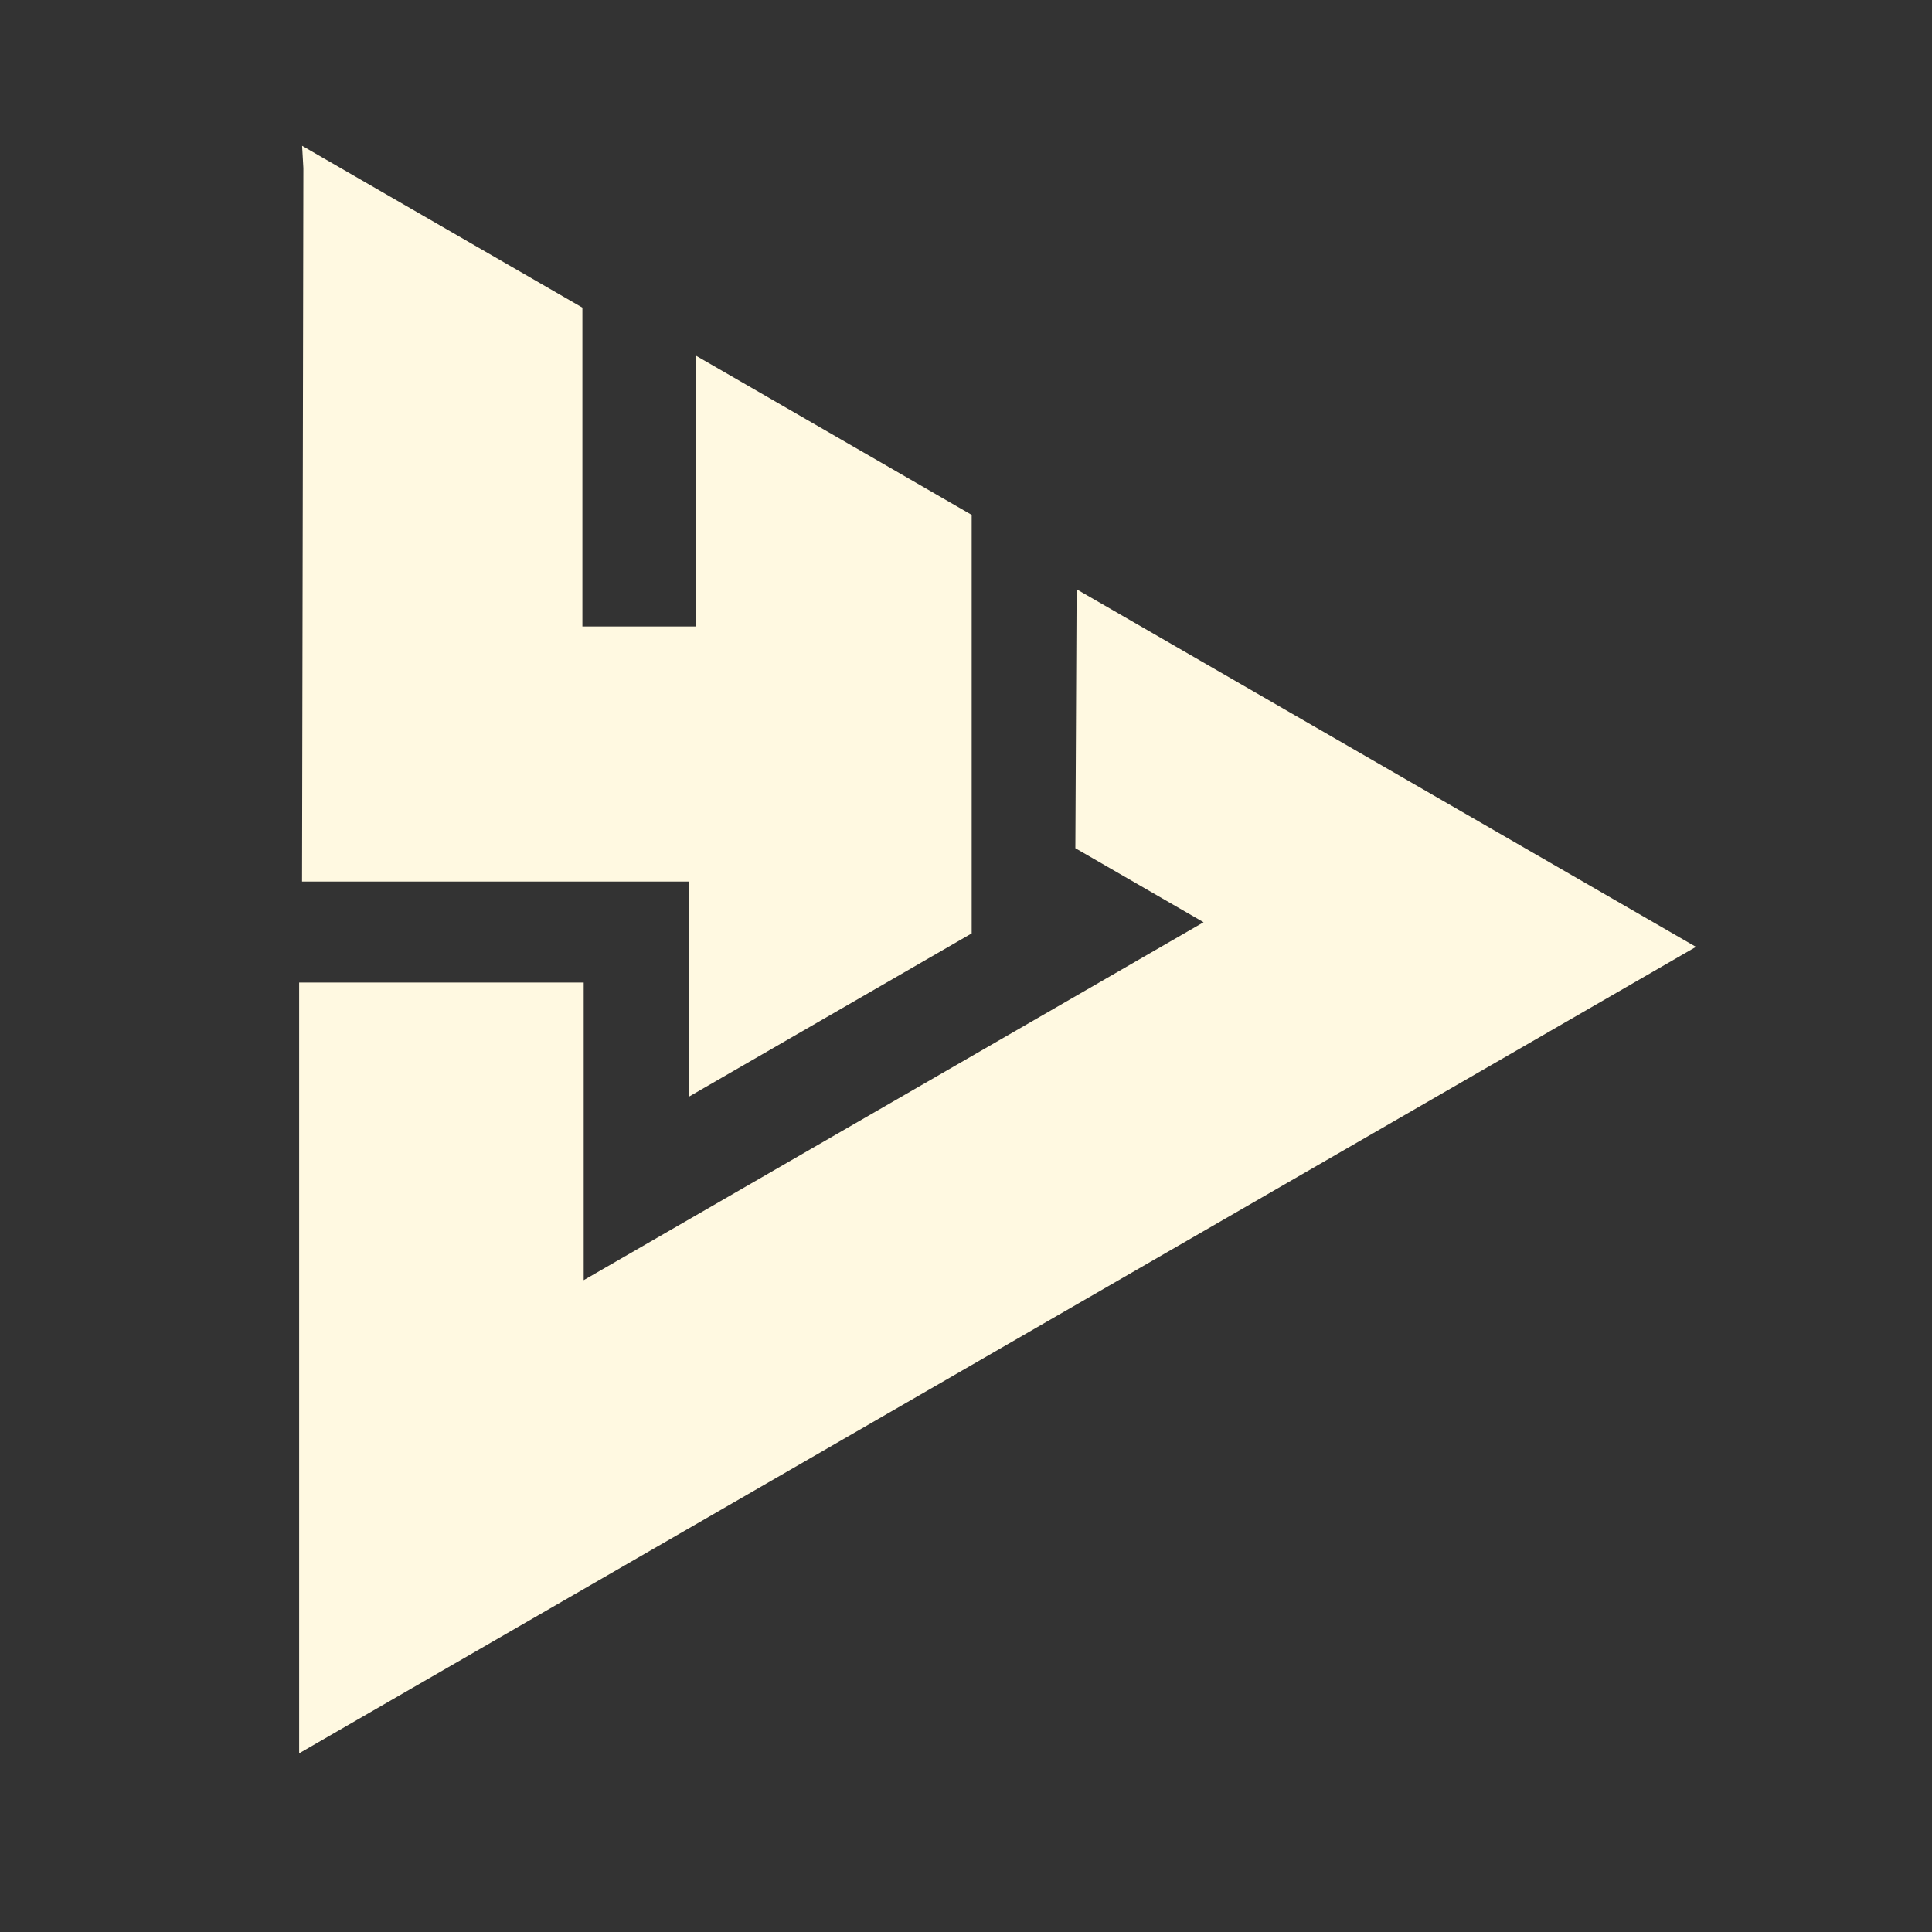
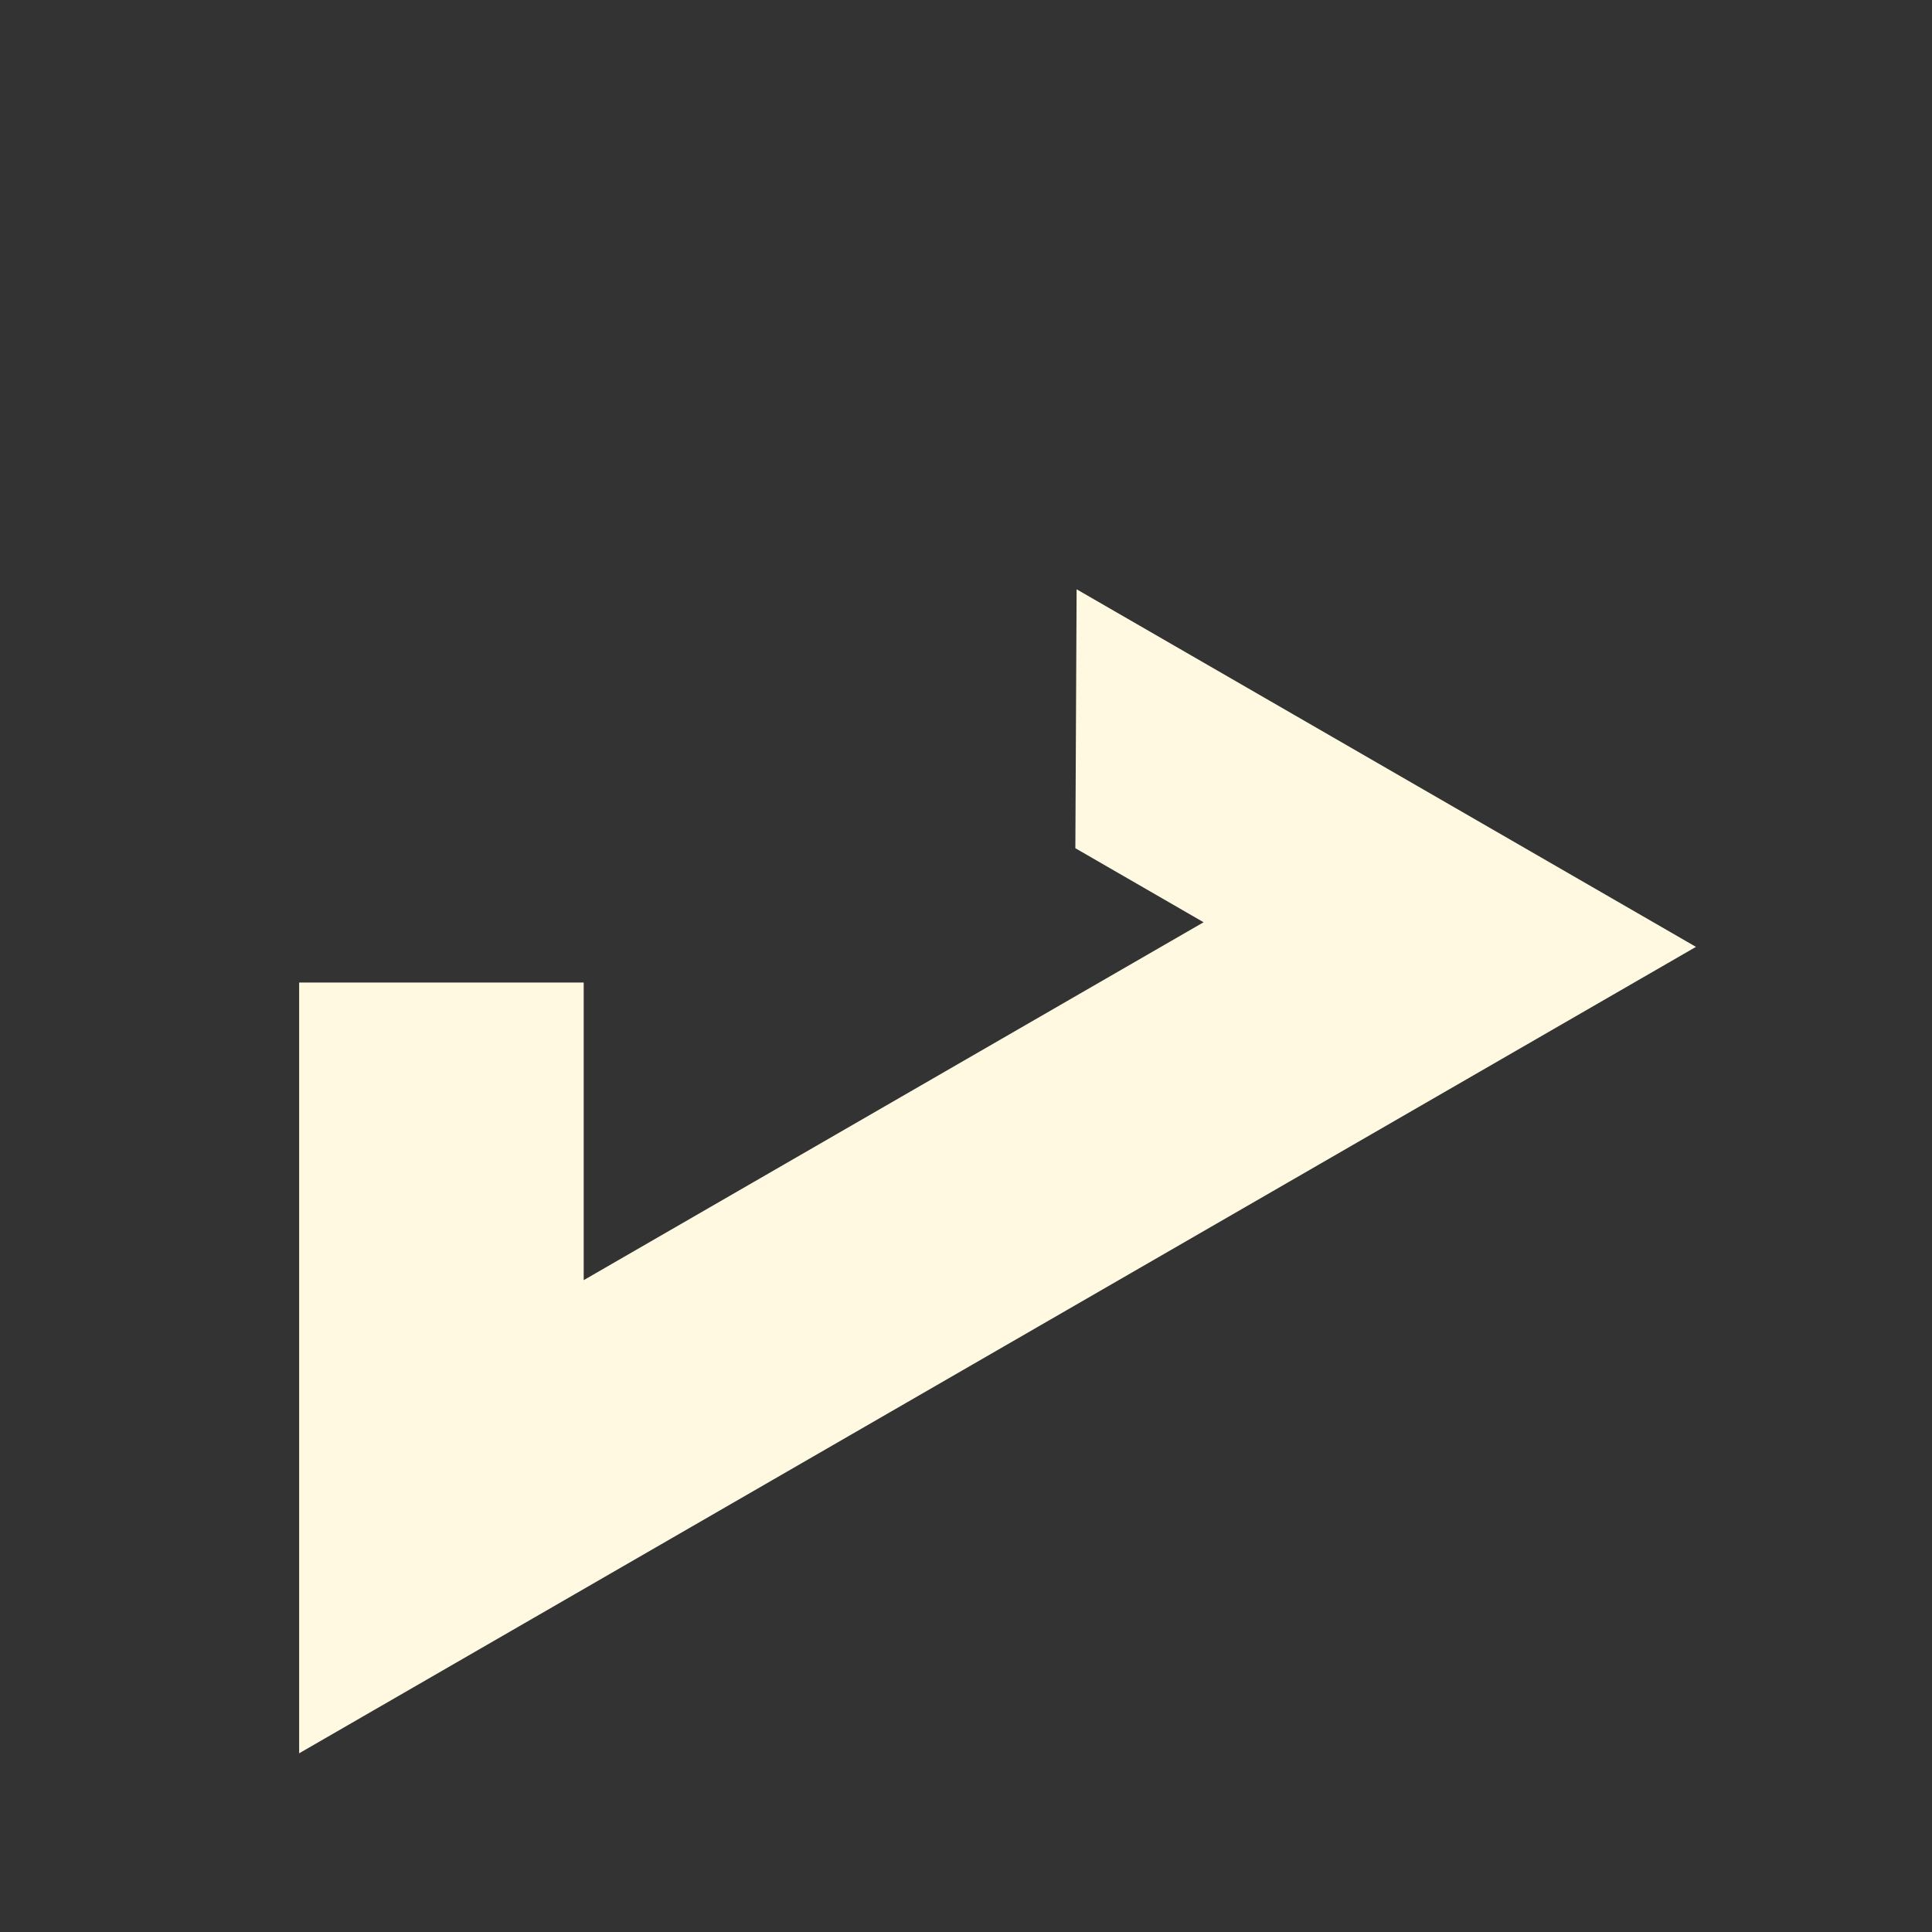
<svg xmlns="http://www.w3.org/2000/svg" xmlns:ns1="http://www.inkscape.org/namespaces/inkscape" xmlns:ns2="http://sodipodi.sourceforge.net/DTD/sodipodi-0.dtd" width="300mm" height="300mm" viewBox="0 0 300 300" version="1.1" id="svg1" xml:space="preserve" ns1:version="1.4 (86a8ad7, 2024-10-11)" ns2:docname="logo_p4f.svg">
  <rect x="0" y="0" width="300" height="300" fill="#333333" stroke="none" />
  <ns2:namedview id="namedview1" pagecolor="#ffffff" bordercolor="#000000" borderopacity="0.25" ns1:showpageshadow="2" ns1:pageopacity="0.0" ns1:pagecheckerboard="0" ns1:deskcolor="#d1d1d1" ns1:document-units="mm" ns1:zoom="0.71370863" ns1:cx="559.75223" ns1:cy="569.56016" ns1:window-width="2560" ns1:window-height="1351" ns1:window-x="2551" ns1:window-y="-9" ns1:window-maximized="1" ns1:current-layer="layer1">
    <ns1:page x="0" y="0" width="300" height="300" id="page3" margin="0" bleed="0" />
  </ns2:namedview>
  <defs id="defs1" />
  <g ns1:label="Capa 1" ns1:groupmode="layer" id="layer1" transform="translate(0,-64.505)">
    <g id="g2" transform="matrix(3.148,0,0,3.148,-179.822,-174.279)" style="fill:#fff9e1;fill-opacity:1;fill-rule:nonzero">
-       <path style="fill:#fff9e1;stroke-width:0.265;fill-opacity:1;fill-rule:nonzero" d="m 72.087,84.146 -0.066,35.192 h 19.07 v 10.617 L 105.052,121.894 V 101.25 L 91.466,93.406 V 106.755 H 85.85 V 91.027 L 72.024,83.045 Z" id="path1" />
      <path style="fill:#fff9e1;fill-opacity:1;stroke-width:0.265;fill-rule:nonzero" d="m 110.228,104.92 30.55,17.638 -68.9,39.779 v -38.019 h 14.036 v 14.68 l 30.577,-17.654 -6.325,-3.652 z" id="path2" />
    </g>
  </g>
</svg>